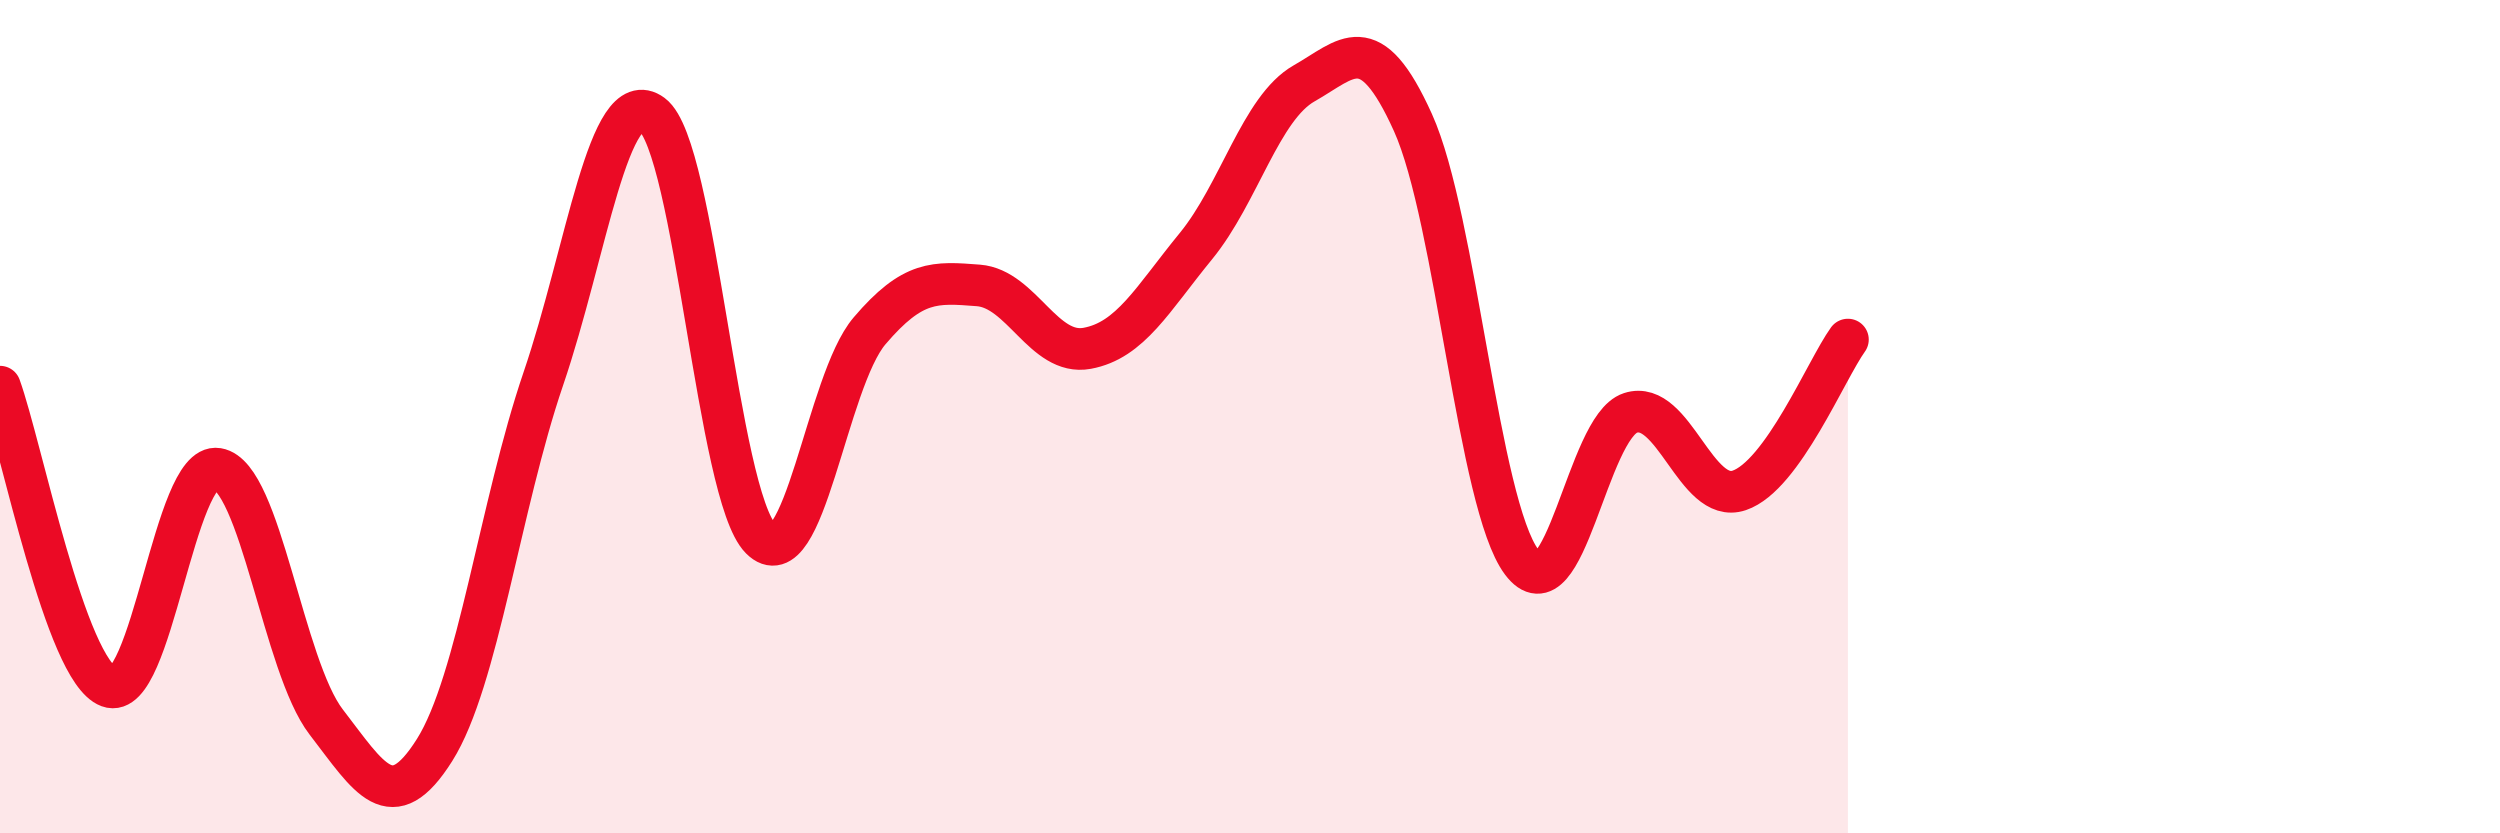
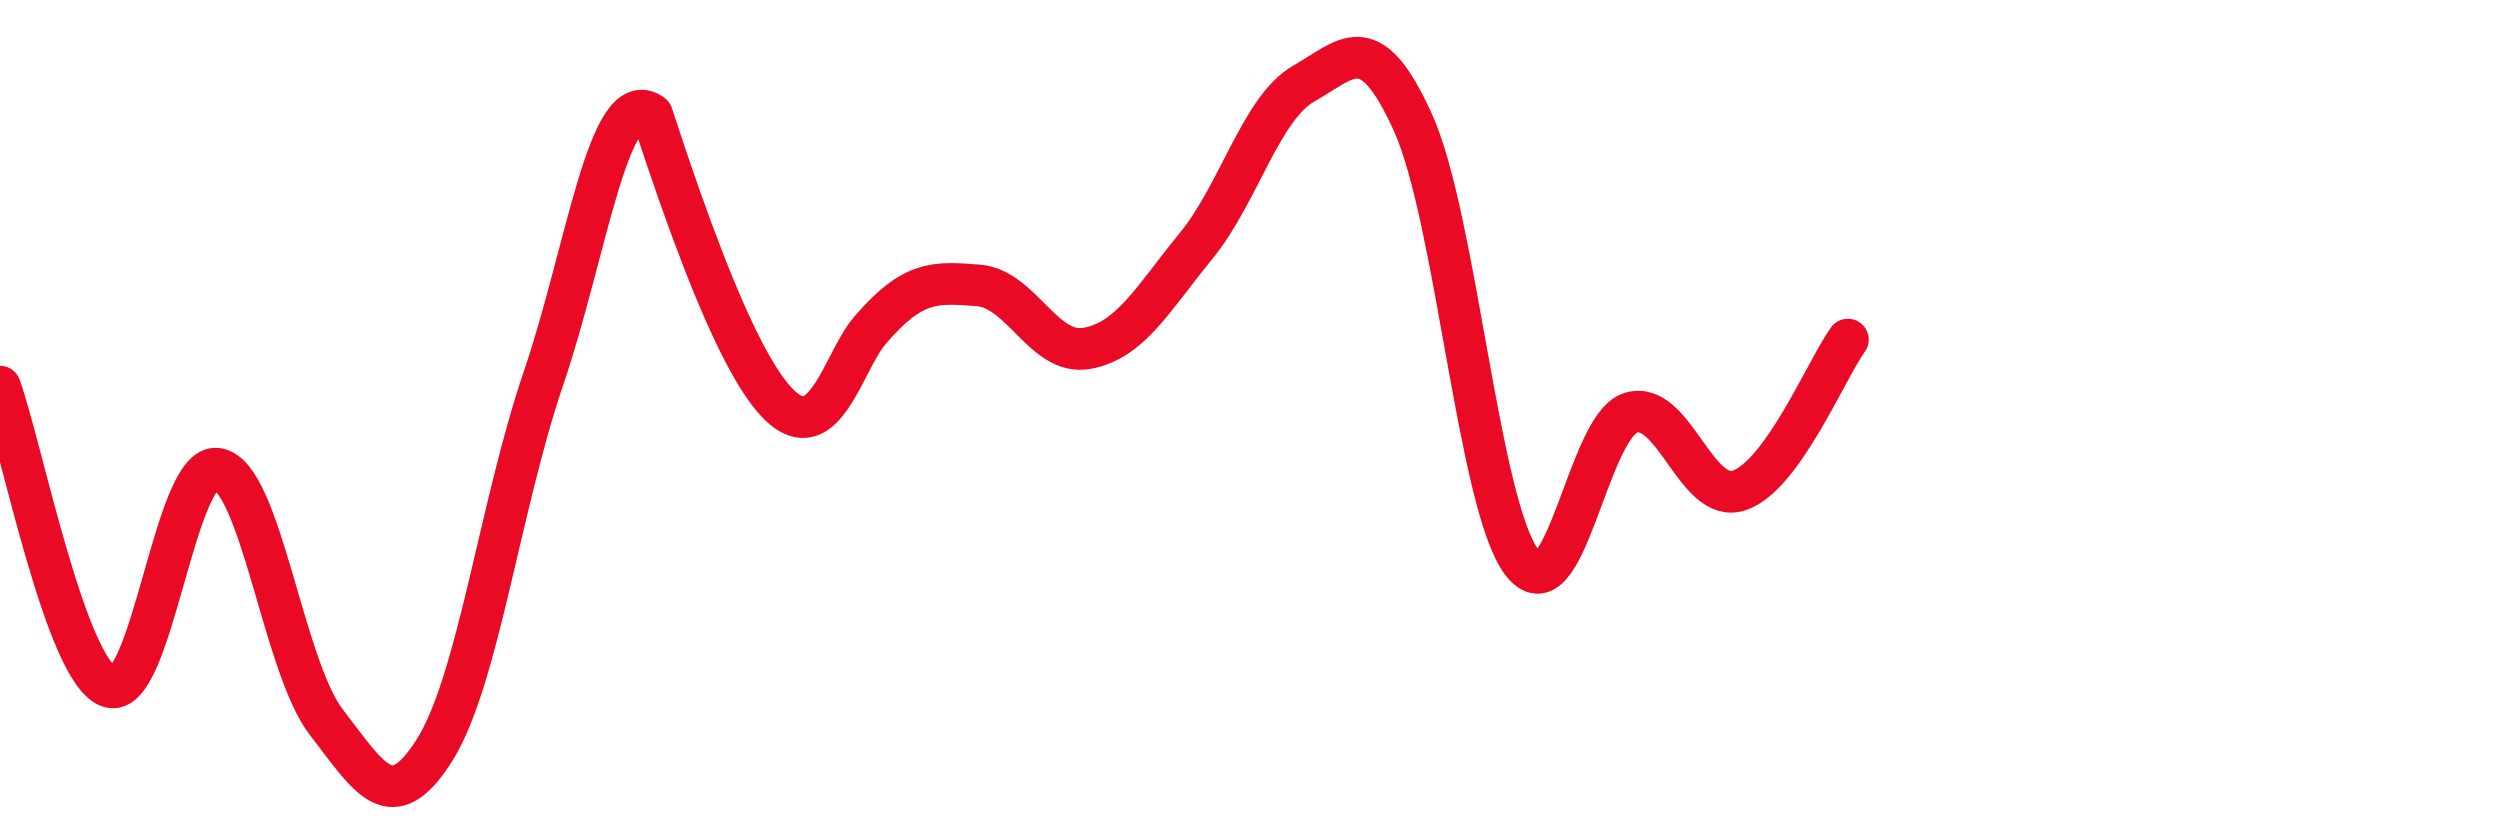
<svg xmlns="http://www.w3.org/2000/svg" width="60" height="20" viewBox="0 0 60 20">
-   <path d="M 0,9.28 C 0.52,10.72 1.57,16.09 2.61,16.48 C 3.65,16.87 4.18,11.08 5.22,11.25 C 6.26,11.42 6.79,15.98 7.83,17.33 C 8.87,18.68 9.39,19.65 10.43,18 C 11.47,16.35 12,12.14 13.04,9.09 C 14.08,6.04 14.61,1.98 15.65,2.75 C 16.69,3.52 17.22,11.89 18.26,12.93 C 19.3,13.97 19.83,9.16 20.87,7.94 C 21.91,6.72 22.44,6.77 23.48,6.85 C 24.52,6.93 25.05,8.55 26.09,8.36 C 27.13,8.17 27.66,7.18 28.7,5.91 C 29.74,4.64 30.26,2.59 31.3,2 C 32.34,1.41 32.87,0.64 33.91,2.94 C 34.95,5.24 35.48,12.1 36.52,13.49 C 37.56,14.88 38.09,10.25 39.13,9.91 C 40.17,9.57 40.7,12.12 41.74,11.77 C 42.78,11.42 43.83,8.87 44.35,8.15L44.35 20L0 20Z" fill="#EB0A25" opacity="0.1" stroke-linecap="round" stroke-linejoin="round" />
-   <path d="M 0,9.28 C 0.52,10.72 1.57,16.09 2.61,16.48 C 3.65,16.87 4.18,11.08 5.22,11.25 C 6.26,11.42 6.79,15.98 7.83,17.33 C 8.87,18.68 9.39,19.65 10.43,18 C 11.47,16.35 12,12.14 13.04,9.09 C 14.08,6.04 14.61,1.98 15.65,2.75 C 16.69,3.52 17.22,11.89 18.26,12.93 C 19.3,13.97 19.83,9.16 20.87,7.94 C 21.91,6.72 22.44,6.77 23.48,6.85 C 24.52,6.93 25.05,8.55 26.09,8.36 C 27.13,8.17 27.66,7.18 28.7,5.91 C 29.74,4.64 30.26,2.59 31.3,2 C 32.34,1.41 32.87,0.64 33.91,2.94 C 34.95,5.24 35.48,12.1 36.52,13.49 C 37.56,14.88 38.09,10.25 39.13,9.91 C 40.17,9.57 40.7,12.12 41.74,11.77 C 42.78,11.42 43.83,8.87 44.35,8.15" stroke="#EB0A25" stroke-width="1" fill="none" stroke-linecap="round" stroke-linejoin="round" />
+   <path d="M 0,9.28 C 0.52,10.72 1.57,16.09 2.61,16.48 C 3.65,16.87 4.18,11.08 5.22,11.25 C 6.26,11.42 6.79,15.98 7.83,17.33 C 8.87,18.68 9.39,19.65 10.43,18 C 11.47,16.35 12,12.14 13.04,9.09 C 14.08,6.04 14.61,1.98 15.65,2.75 C 19.3,13.97 19.83,9.16 20.87,7.94 C 21.91,6.72 22.44,6.77 23.48,6.85 C 24.52,6.93 25.05,8.55 26.09,8.36 C 27.13,8.17 27.66,7.18 28.7,5.91 C 29.74,4.64 30.26,2.59 31.3,2 C 32.34,1.41 32.87,0.64 33.91,2.94 C 34.95,5.24 35.48,12.1 36.52,13.49 C 37.56,14.88 38.09,10.25 39.13,9.91 C 40.17,9.57 40.7,12.12 41.74,11.77 C 42.78,11.42 43.83,8.87 44.35,8.15" stroke="#EB0A25" stroke-width="1" fill="none" stroke-linecap="round" stroke-linejoin="round" />
</svg>